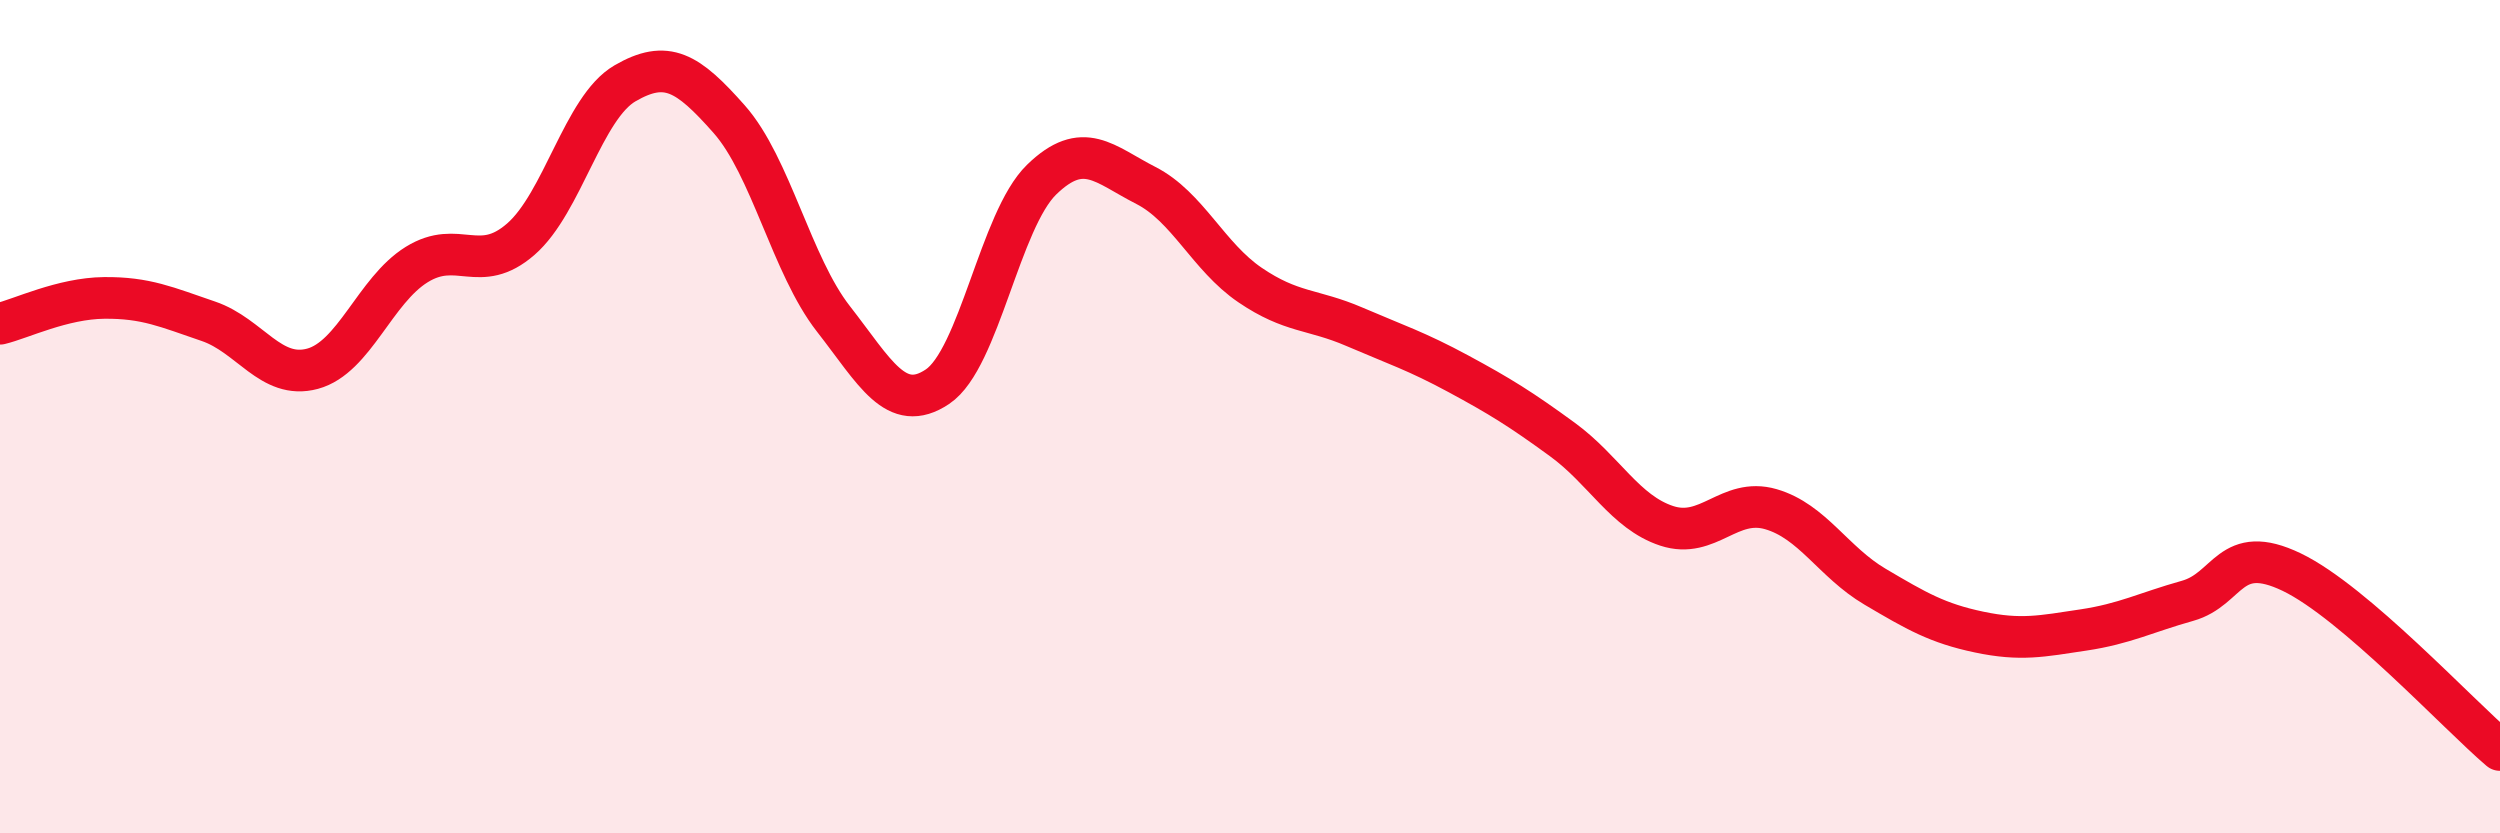
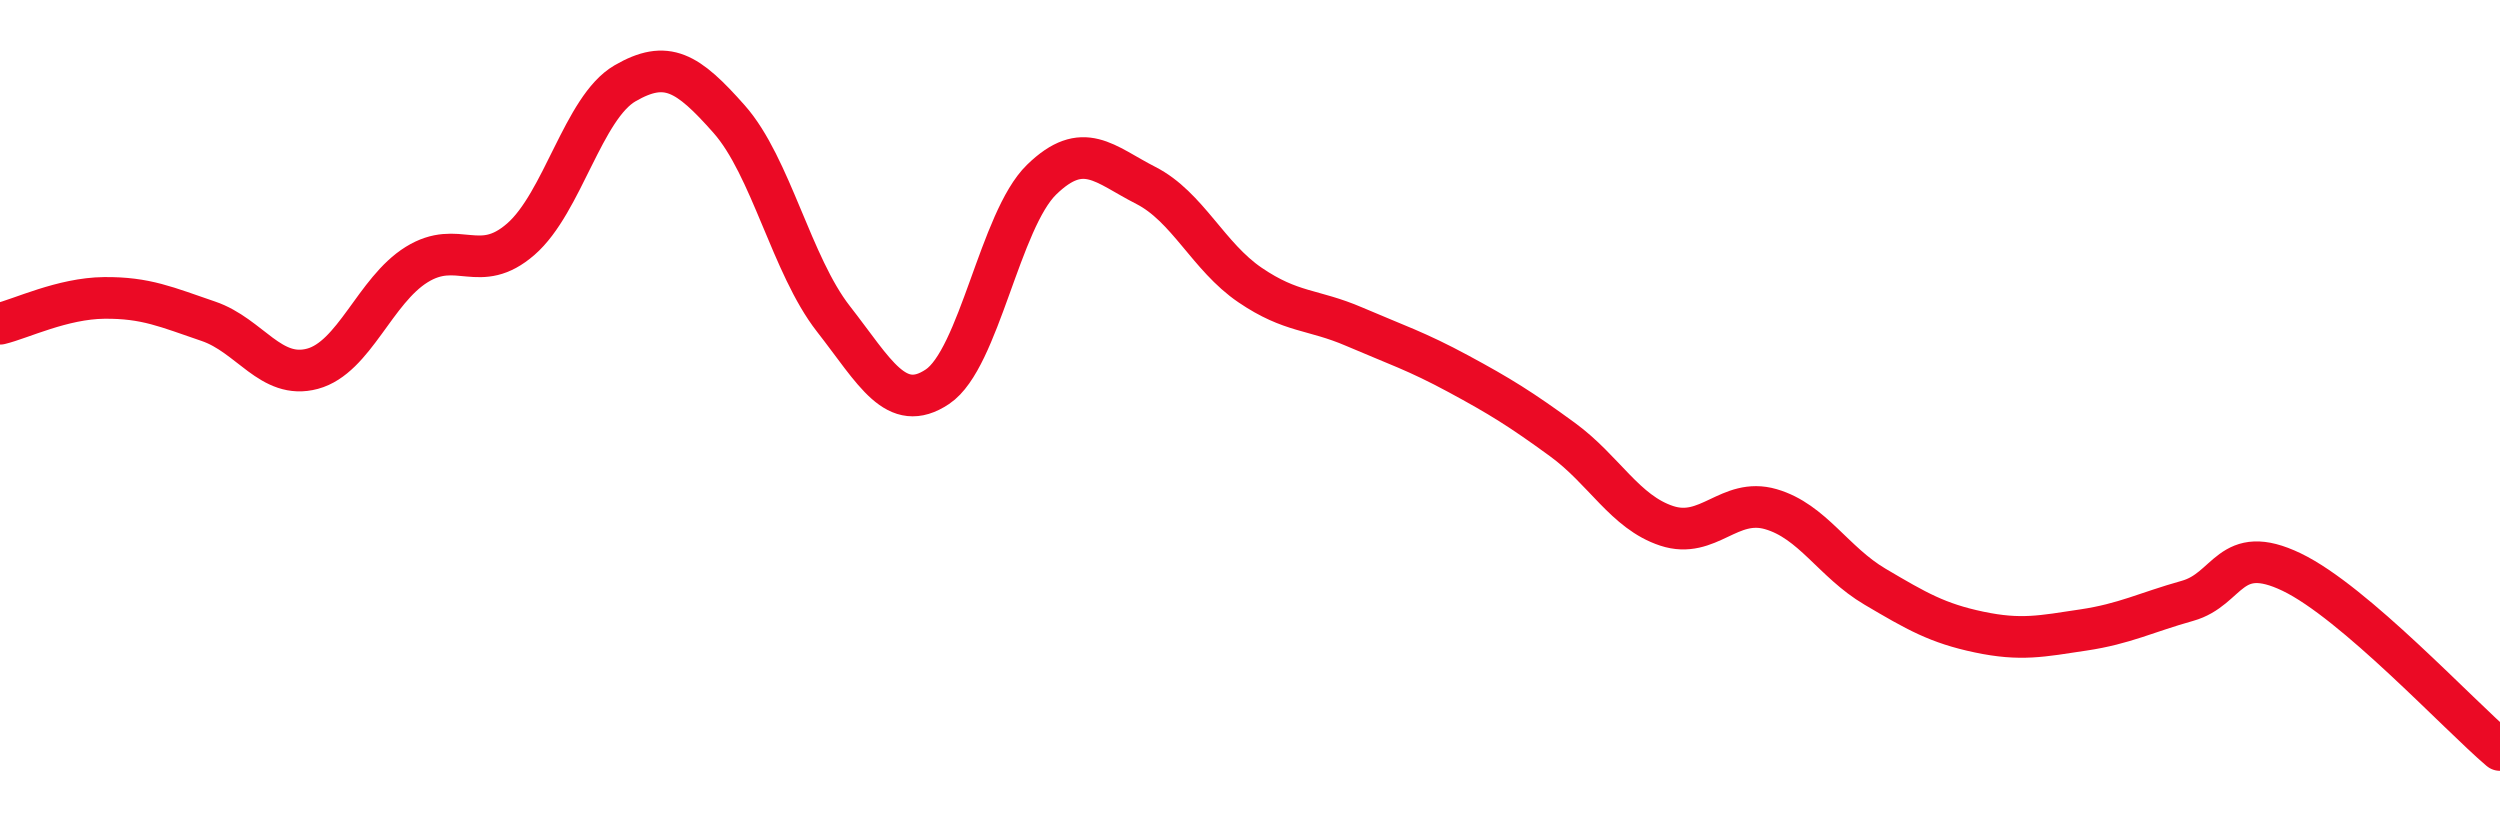
<svg xmlns="http://www.w3.org/2000/svg" width="60" height="20" viewBox="0 0 60 20">
-   <path d="M 0,7.77 C 0.5,7.65 1.5,7.16 2.5,7.15 C 3.5,7.14 4,7.37 5,7.71 C 6,8.05 6.5,9.12 7.5,8.85 C 8.5,8.58 9,6.97 10,6.35 C 11,5.73 11.5,6.61 12.5,5.74 C 13.5,4.87 14,2.58 15,2 C 16,1.42 16.5,1.73 17.5,2.86 C 18.5,3.99 19,6.37 20,7.65 C 21,8.93 21.5,9.95 22.5,9.28 C 23.5,8.61 24,5.28 25,4.31 C 26,3.34 26.5,3.94 27.5,4.45 C 28.5,4.96 29,6.16 30,6.84 C 31,7.52 31.5,7.41 32.5,7.84 C 33.5,8.27 34,8.43 35,8.97 C 36,9.51 36.5,9.82 37.5,10.55 C 38.5,11.28 39,12.29 40,12.62 C 41,12.95 41.5,11.93 42.5,12.22 C 43.5,12.51 44,13.49 45,14.08 C 46,14.67 46.5,14.96 47.5,15.17 C 48.5,15.38 49,15.27 50,15.12 C 51,14.97 51.5,14.7 52.5,14.42 C 53.5,14.14 53.5,13.01 55,13.73 C 56.5,14.45 59,17.15 60,18L60 20L0 20Z" fill="#EB0A25" opacity="0.1" stroke-linecap="round" stroke-linejoin="round" />
  <path d="M 0,7.77 C 0.5,7.65 1.5,7.16 2.5,7.15 C 3.5,7.14 4,7.37 5,7.71 C 6,8.05 6.5,9.12 7.5,8.85 C 8.5,8.58 9,6.97 10,6.35 C 11,5.73 11.5,6.61 12.5,5.74 C 13.5,4.87 14,2.58 15,2 C 16,1.42 16.5,1.73 17.5,2.86 C 18.5,3.99 19,6.37 20,7.65 C 21,8.93 21.5,9.95 22.5,9.28 C 23.5,8.61 24,5.28 25,4.31 C 26,3.34 26.5,3.94 27.5,4.45 C 28.5,4.96 29,6.16 30,6.84 C 31,7.52 31.5,7.41 32.5,7.84 C 33.5,8.27 34,8.43 35,8.97 C 36,9.51 36.5,9.82 37.5,10.55 C 38.5,11.28 39,12.29 40,12.62 C 41,12.95 41.5,11.93 42.5,12.22 C 43.5,12.51 44,13.49 45,14.08 C 46,14.67 46.5,14.96 47.5,15.17 C 48.5,15.38 49,15.27 50,15.12 C 51,14.97 51.5,14.7 52.5,14.42 C 53.5,14.14 53.5,13.01 55,13.73 C 56.5,14.45 59,17.15 60,18" stroke="#EB0A25" stroke-width="1" fill="none" stroke-linecap="round" stroke-linejoin="round" />
</svg>